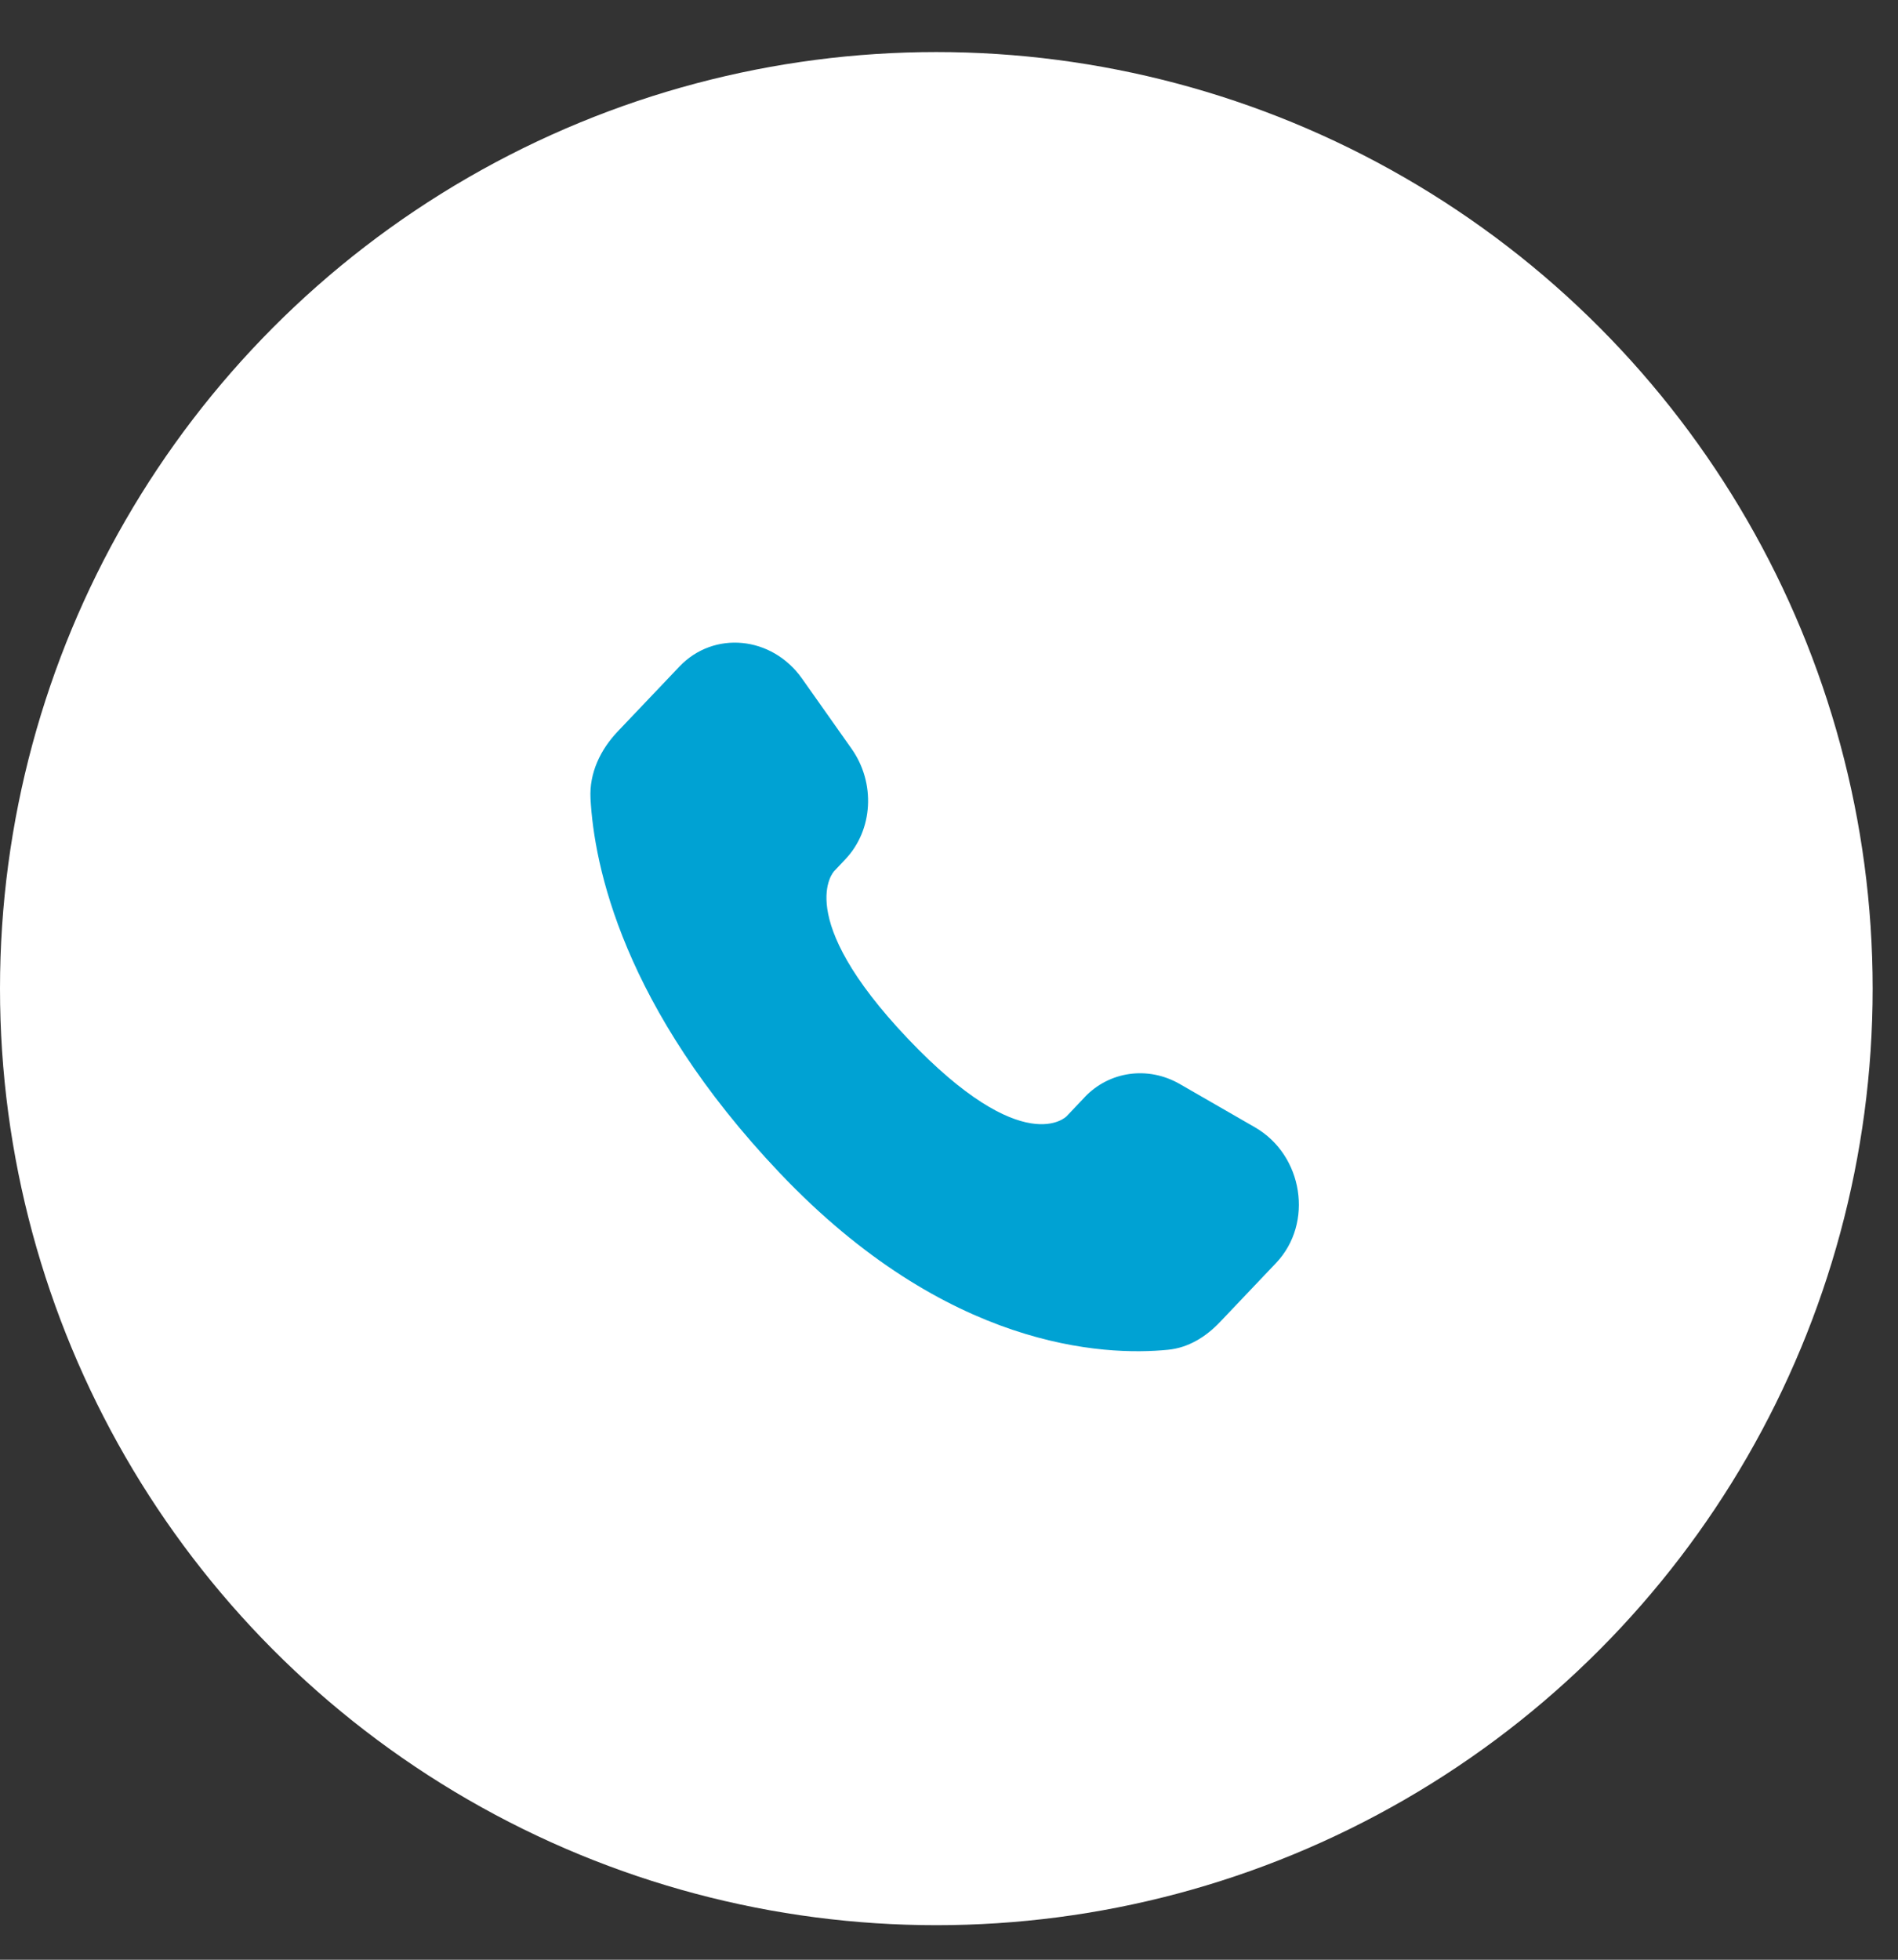
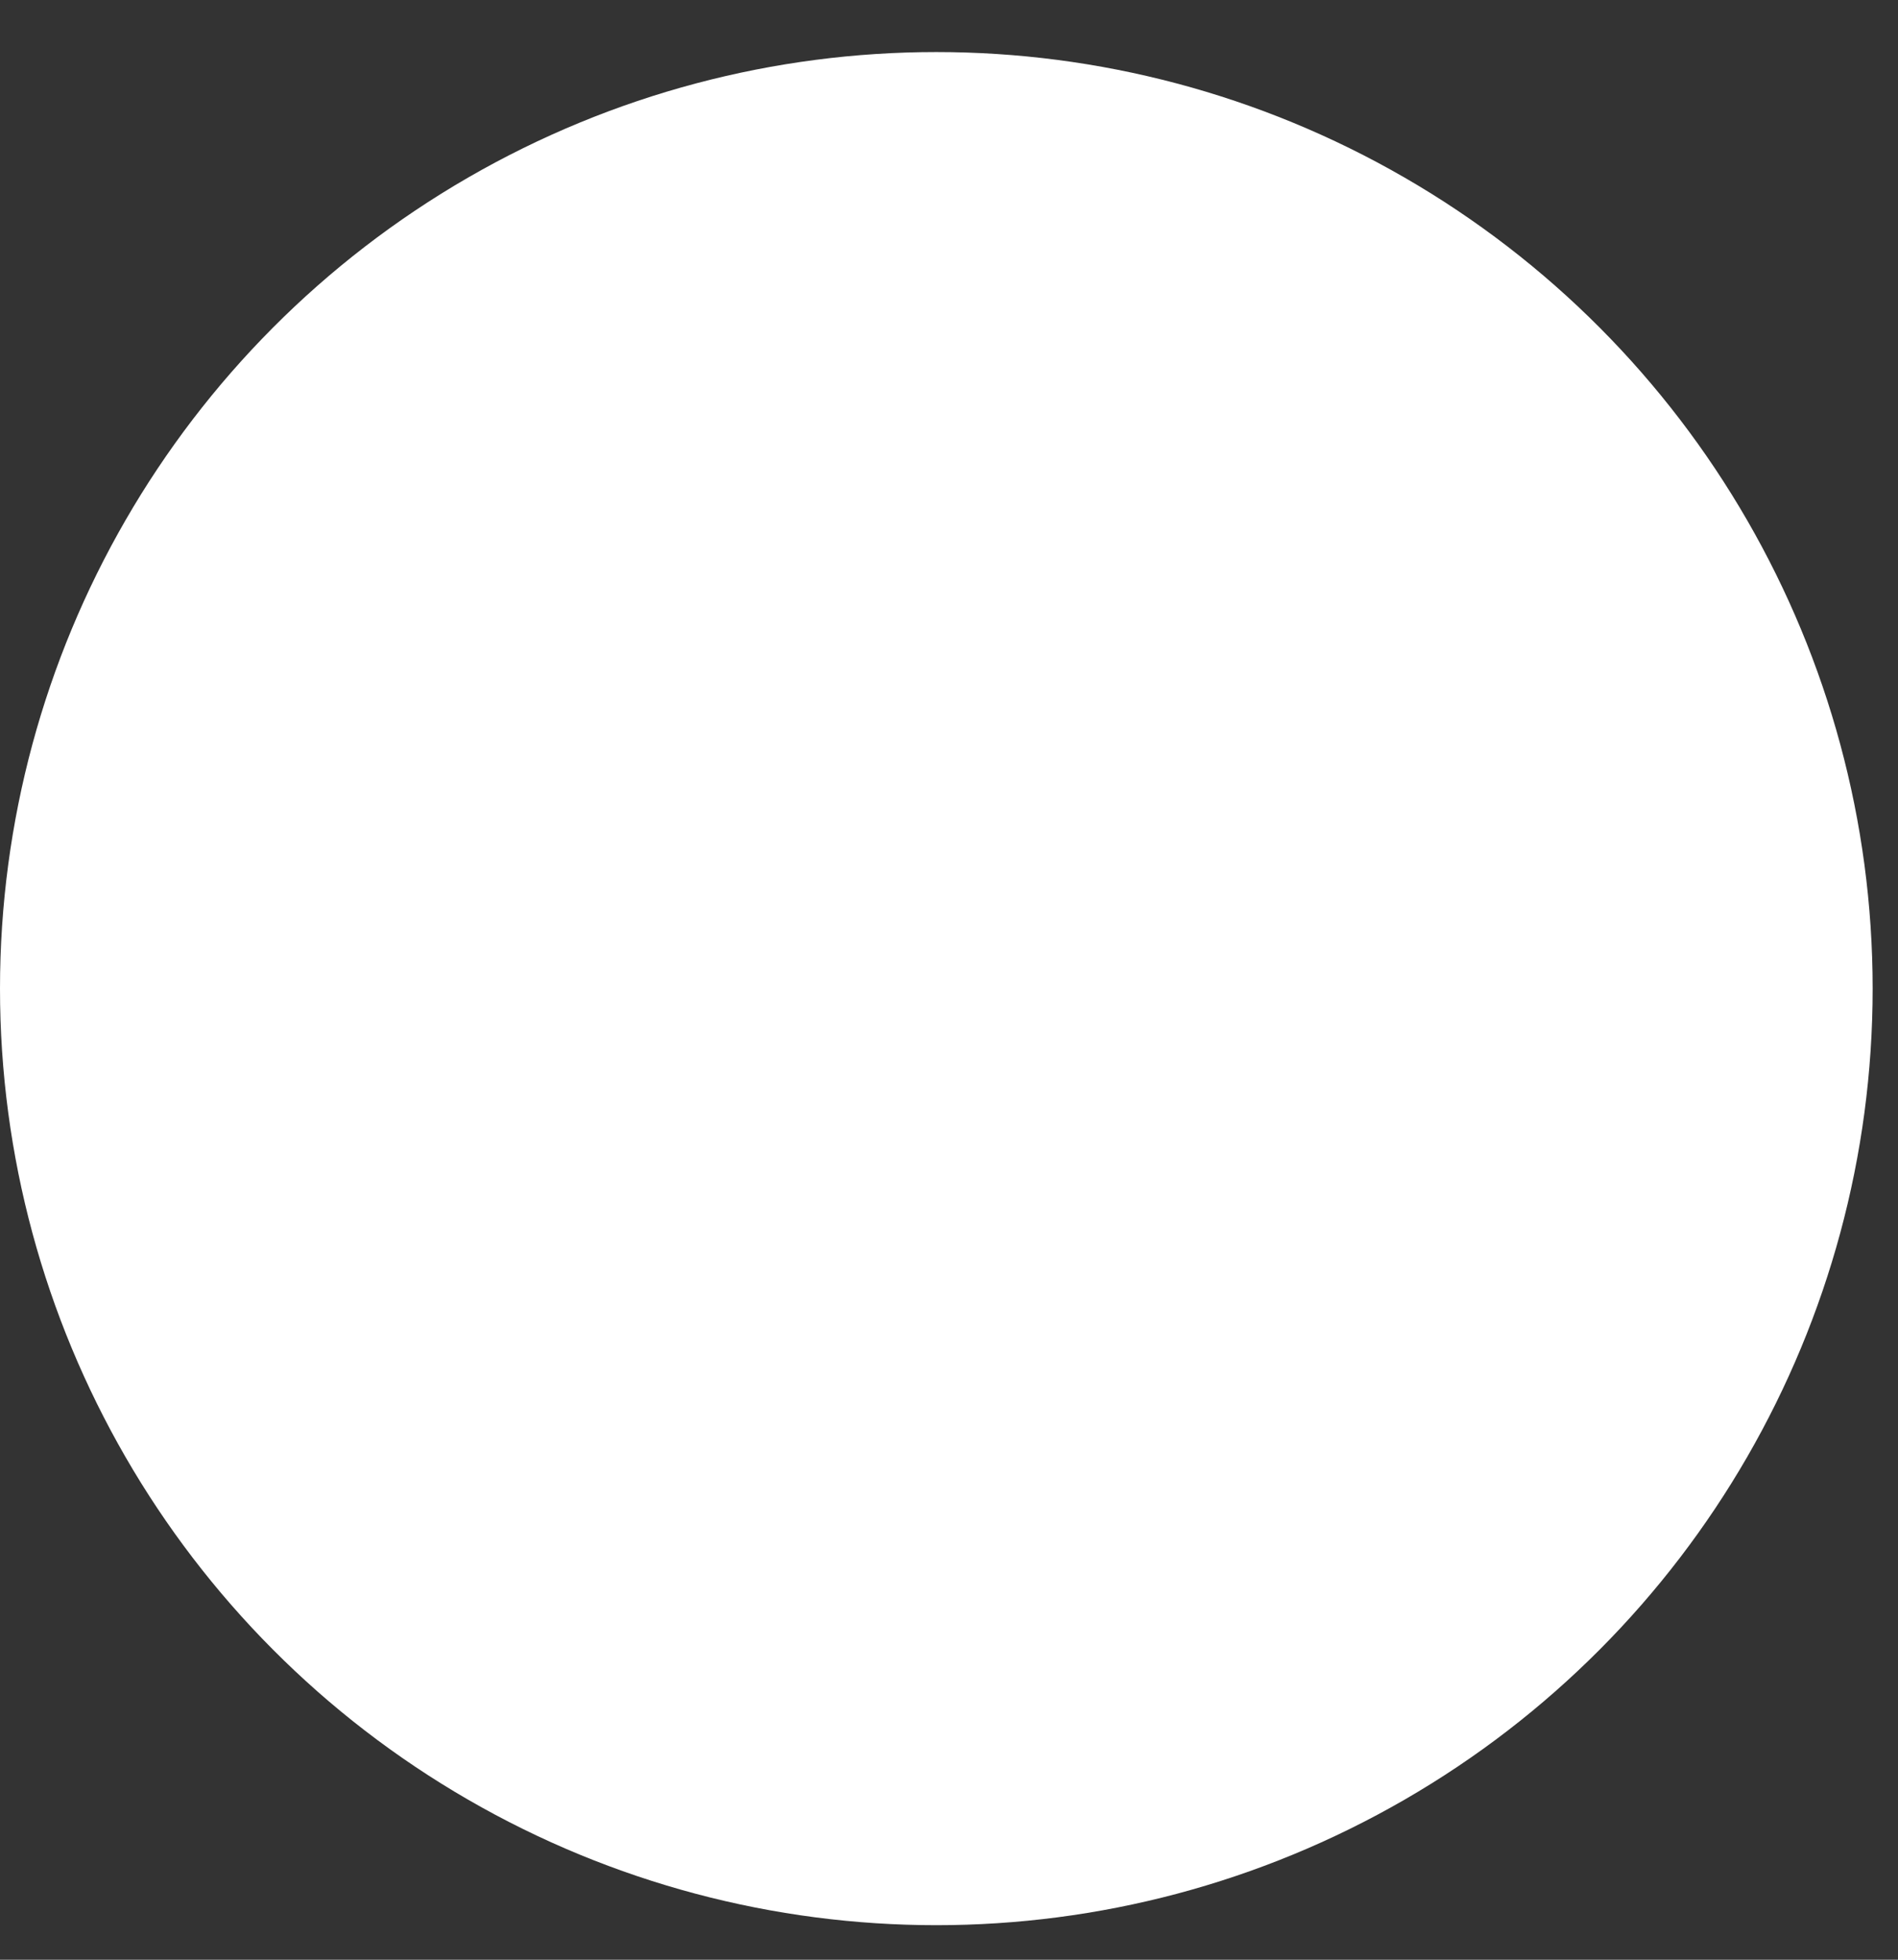
<svg xmlns="http://www.w3.org/2000/svg" width="31" height="32" viewBox="0 0 31 32" fill="none">
  <rect x="0" y="0" width="31" height="32" fill="#333333" stroke="none" />
  <circle cx="15.293" cy="16.143" r="15.293" fill="white" />
-   <path d="M17.715 17.917L17.422 18.226C17.422 18.226 16.726 18.958 14.826 16.958C12.927 14.958 13.623 14.226 13.623 14.226L13.807 14.031C14.261 13.553 14.304 12.785 13.908 12.225L13.098 11.078C12.606 10.384 11.658 10.293 11.096 10.885L10.087 11.946C9.809 12.24 9.622 12.62 9.645 13.042C9.703 14.122 10.164 16.445 12.738 19.156C15.468 22.029 18.03 22.144 19.077 22.04C19.409 22.008 19.697 21.829 19.929 21.584L20.842 20.623C21.459 19.974 21.286 18.861 20.496 18.407L19.268 17.7C18.75 17.403 18.12 17.49 17.715 17.916" fill="#00A2D3" />
</svg>